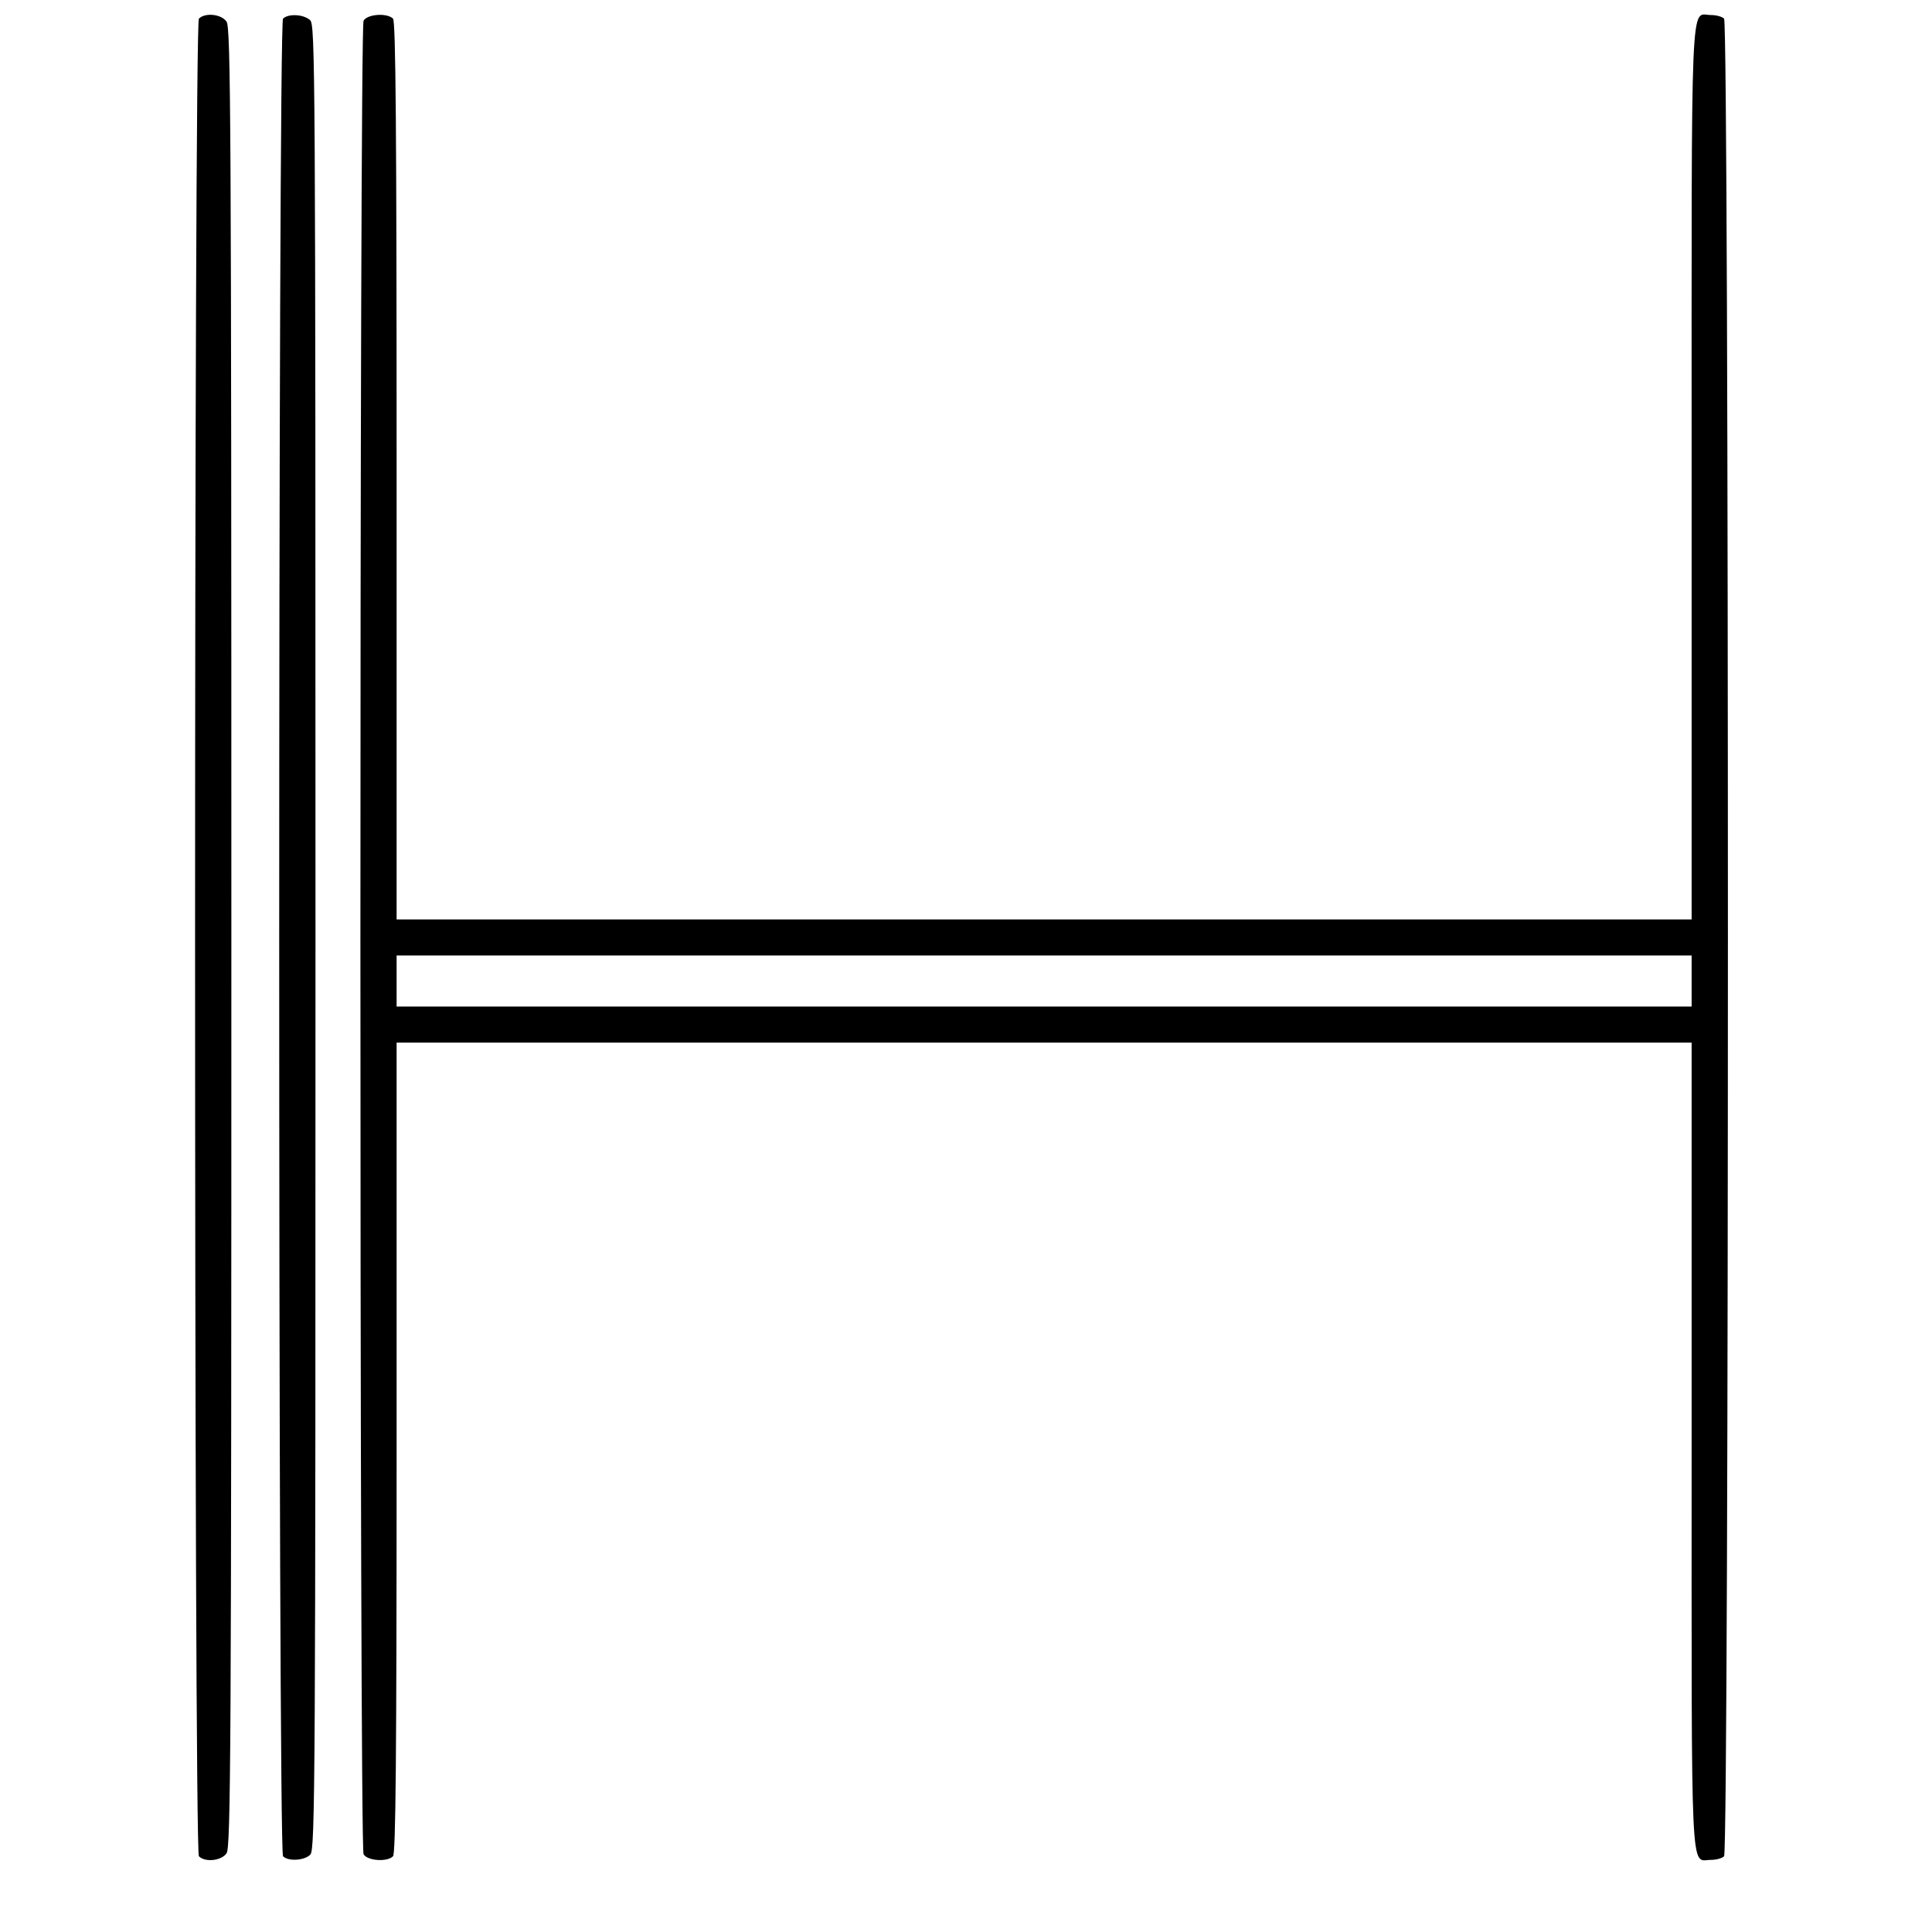
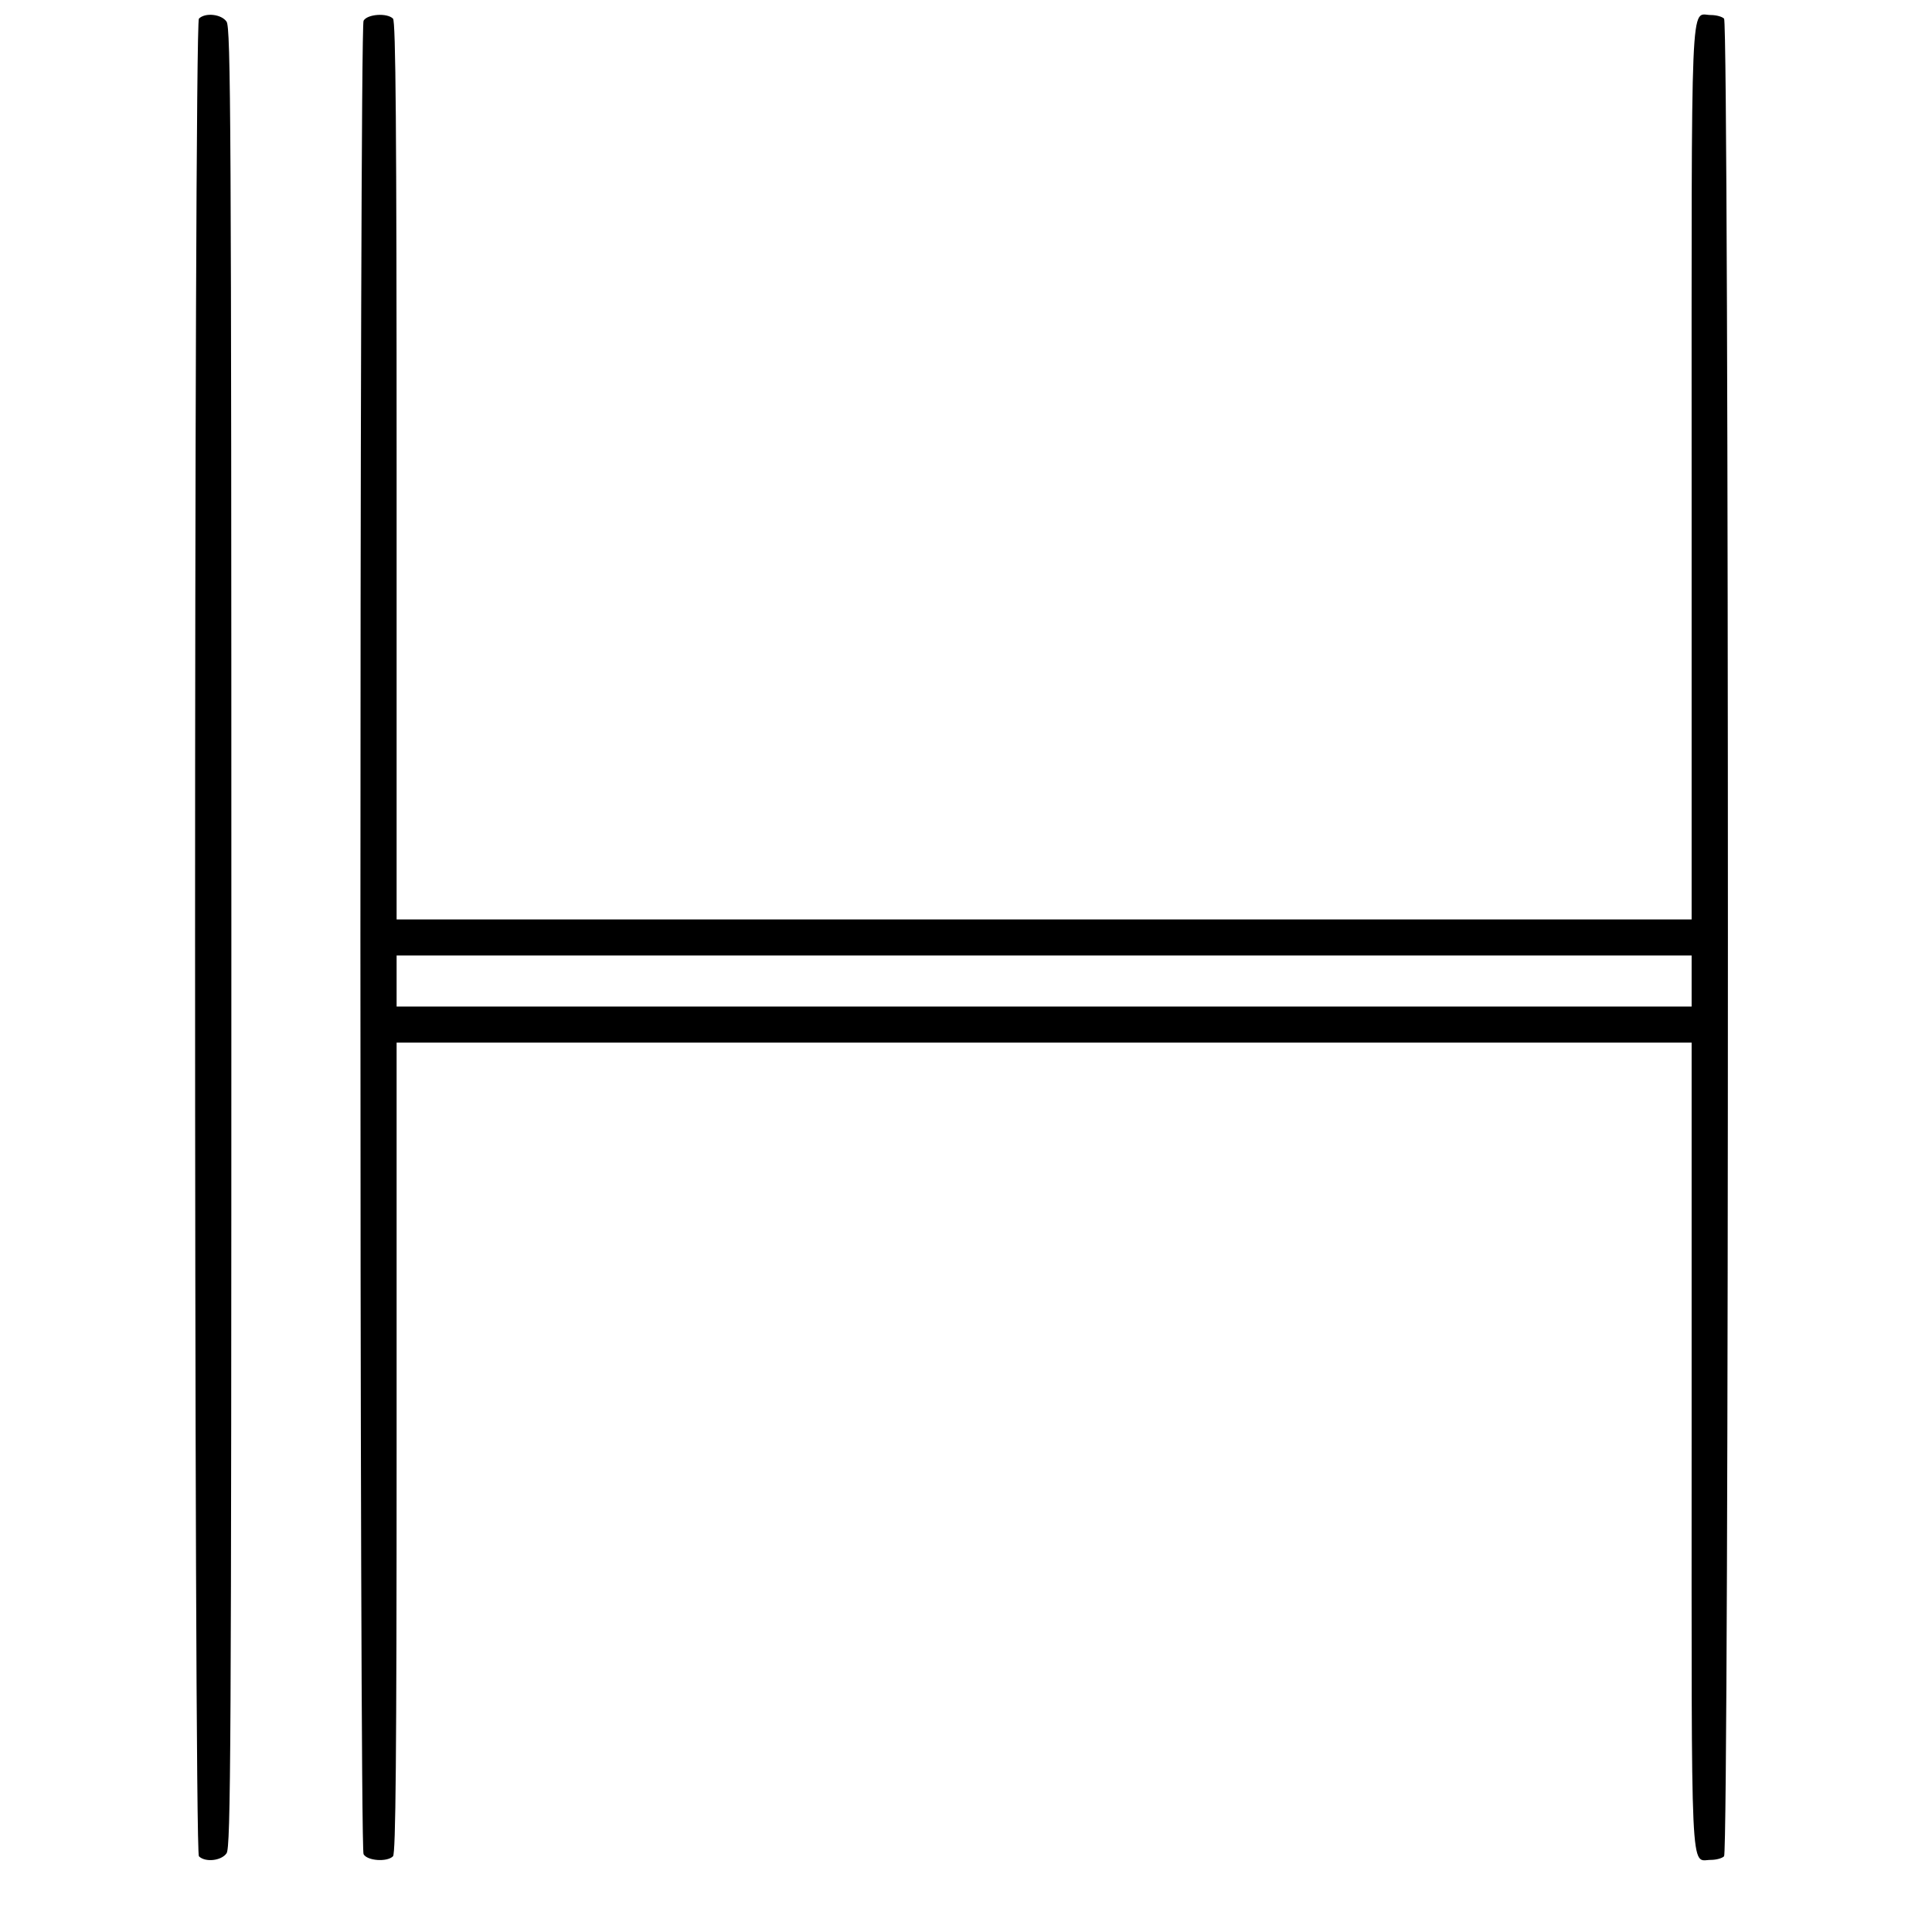
<svg xmlns="http://www.w3.org/2000/svg" version="1.0" width="643pt" height="643pt" viewBox="0 0 643 643" preserveAspectRatio="xMidYMid meet">
  <g transform="translate(0,643) scale(0.1,-0.1)" fill="#000000" stroke="none">
    <path d="M662 6368 c-17 -17 -17 -6099 0 -6116 21 -21 75 -15 92 10 14 20 16 326 16 3048 0 2722 -2 3028 -16 3048 -17 25 -71 31 -92 10z" />
-     <path d="M942 6368 c-17 -17 -17 -6099 0 -6116 18 -18 73 -14 91 6 16 17 17 244 17 3054 0 2927 -1 3035 -18 3051 -22 20 -73 22 -90 5z" />
    <path d="M1210 6361 c-14 -27 -14 -6075 0 -6102 12 -22 78 -27 98 -7 9 9 12 325 12 1360 l0 1348 2155 0 2155 0 0 -1338 c0 -1482 -5 -1382 64 -1382 17 0 37 5 44 12 17 17 17 6099 0 6116 -7 7 -27 12 -44 12 -69 0 -64 116 -64 -1527 l0 -1483 -2155 0 -2155 0 0 1493 c0 1148 -3 1496 -12 1505 -20 20 -86 15 -98 -7z m4420 -3196 l0 -85 -2155 0 -2155 0 0 85 0 85 2155 0 2155 0 0 -85z" />
  </g>
</svg>